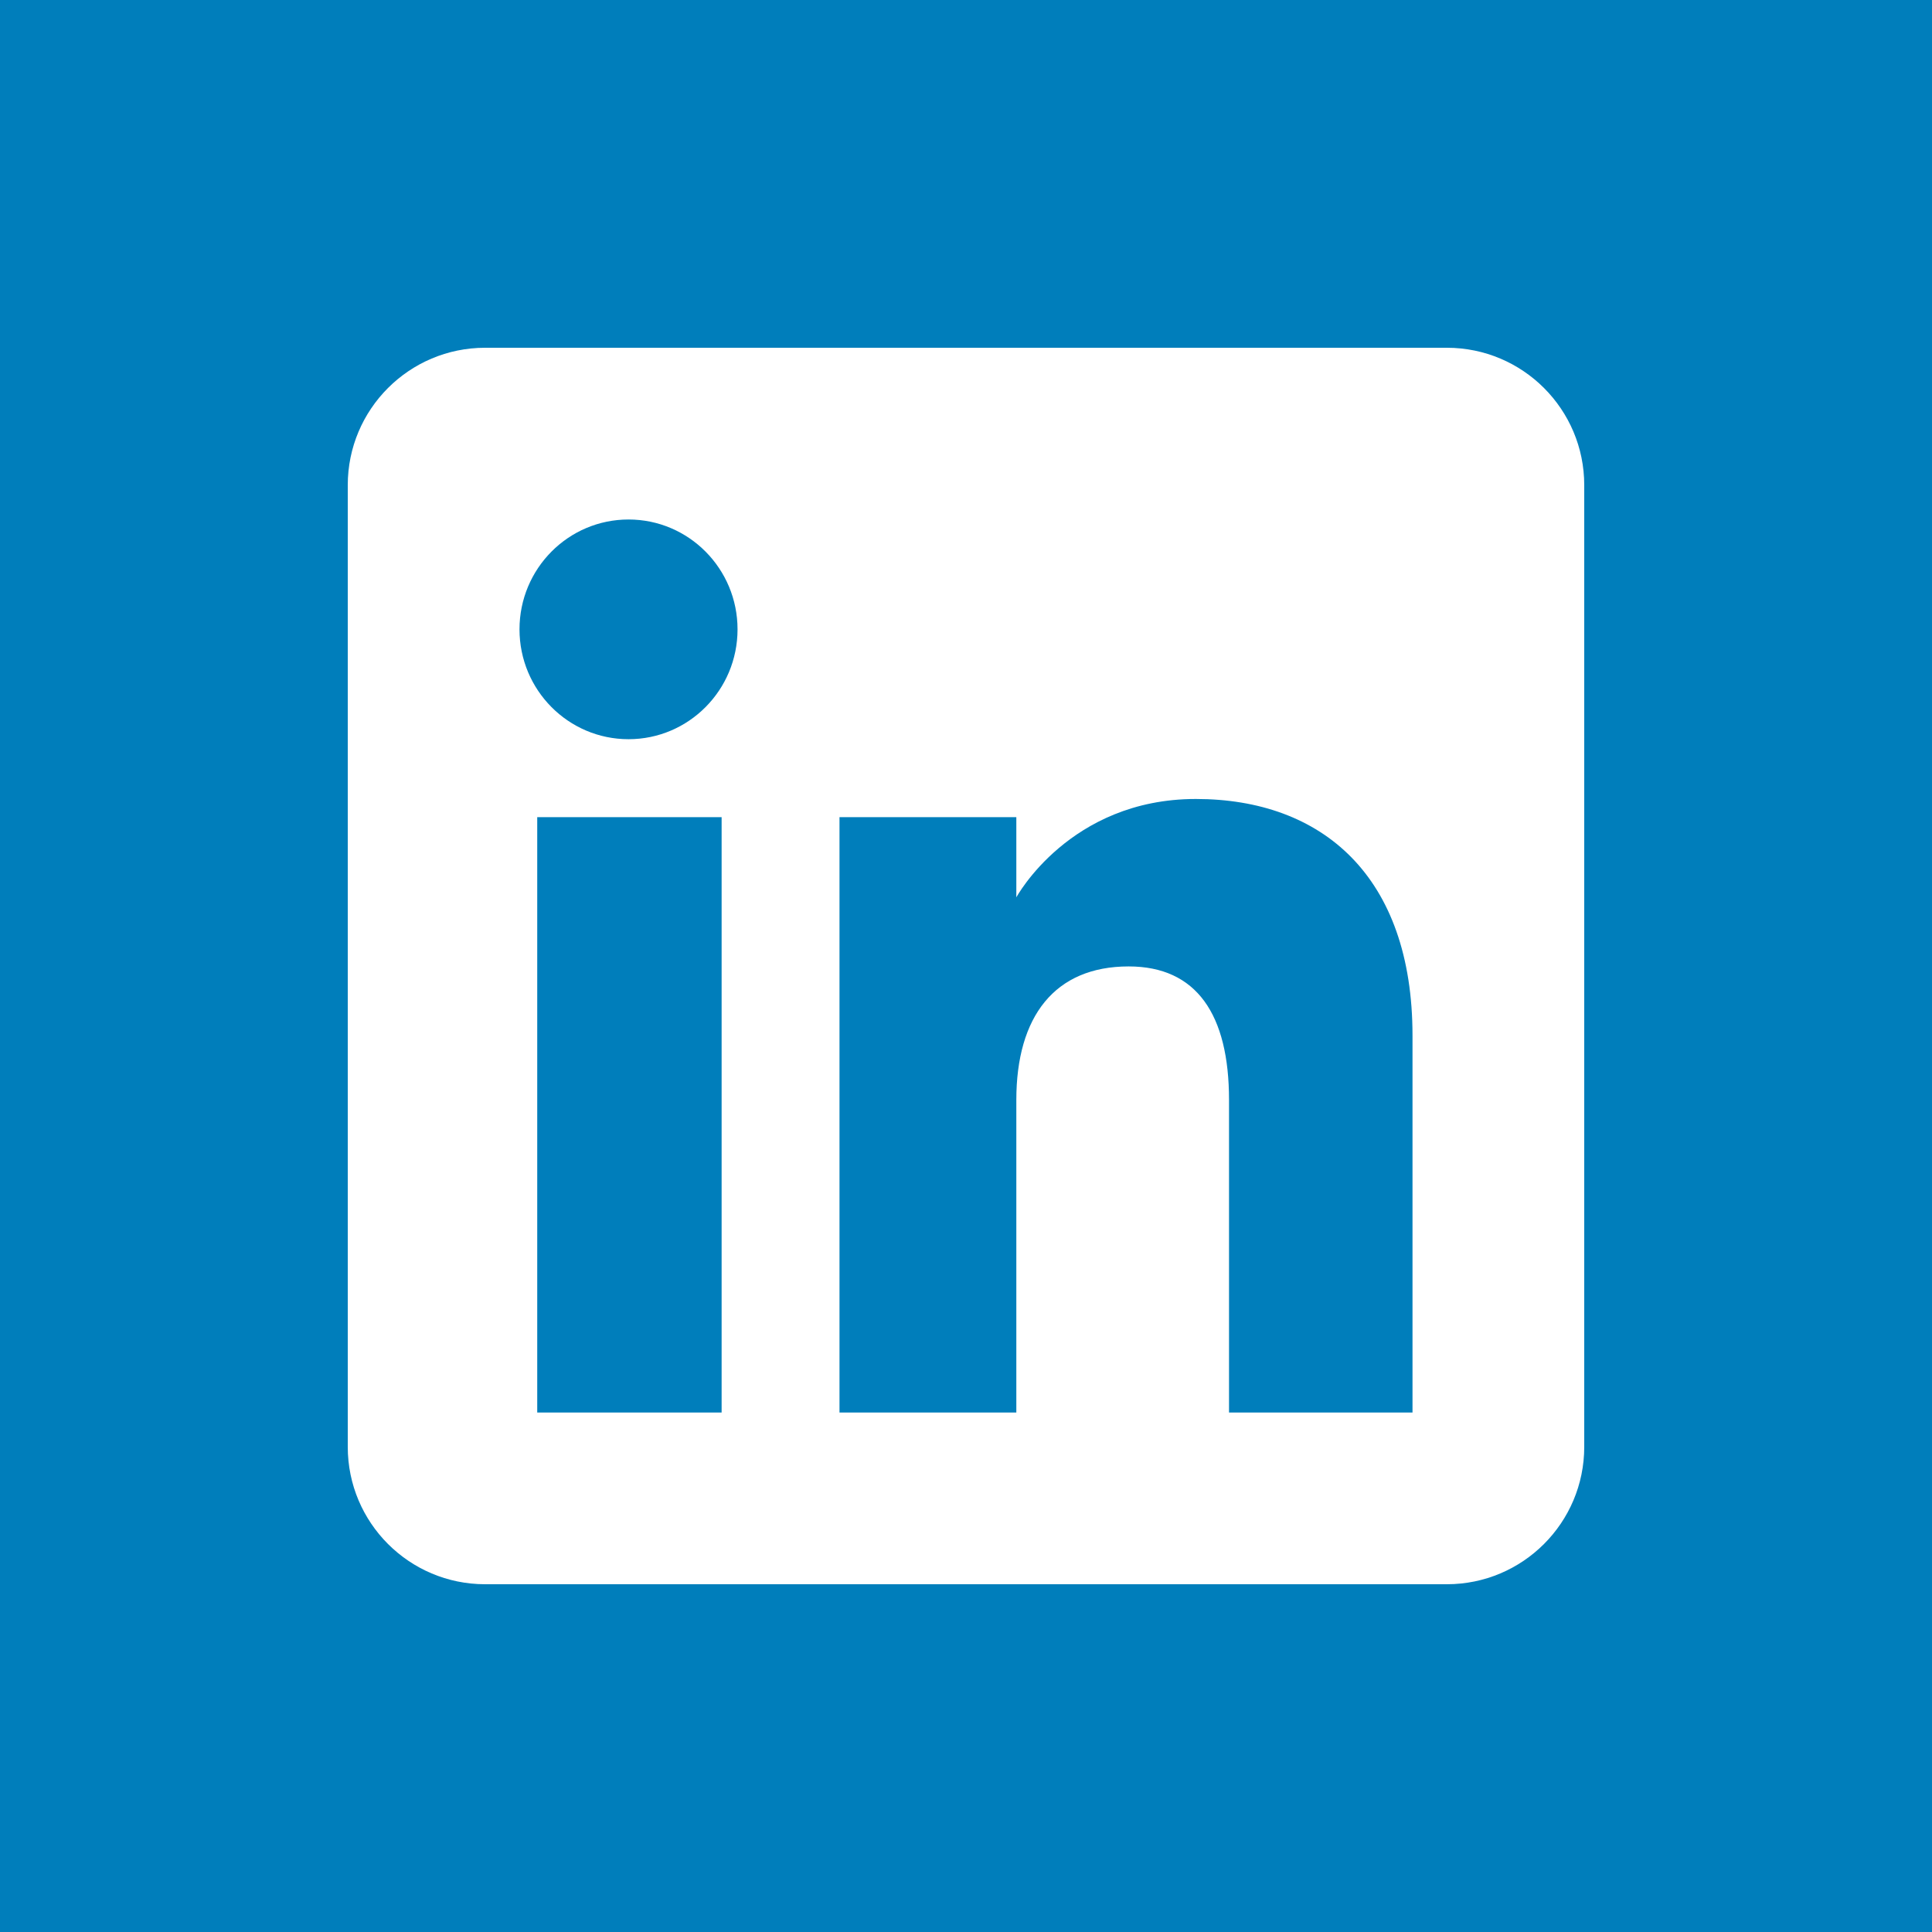
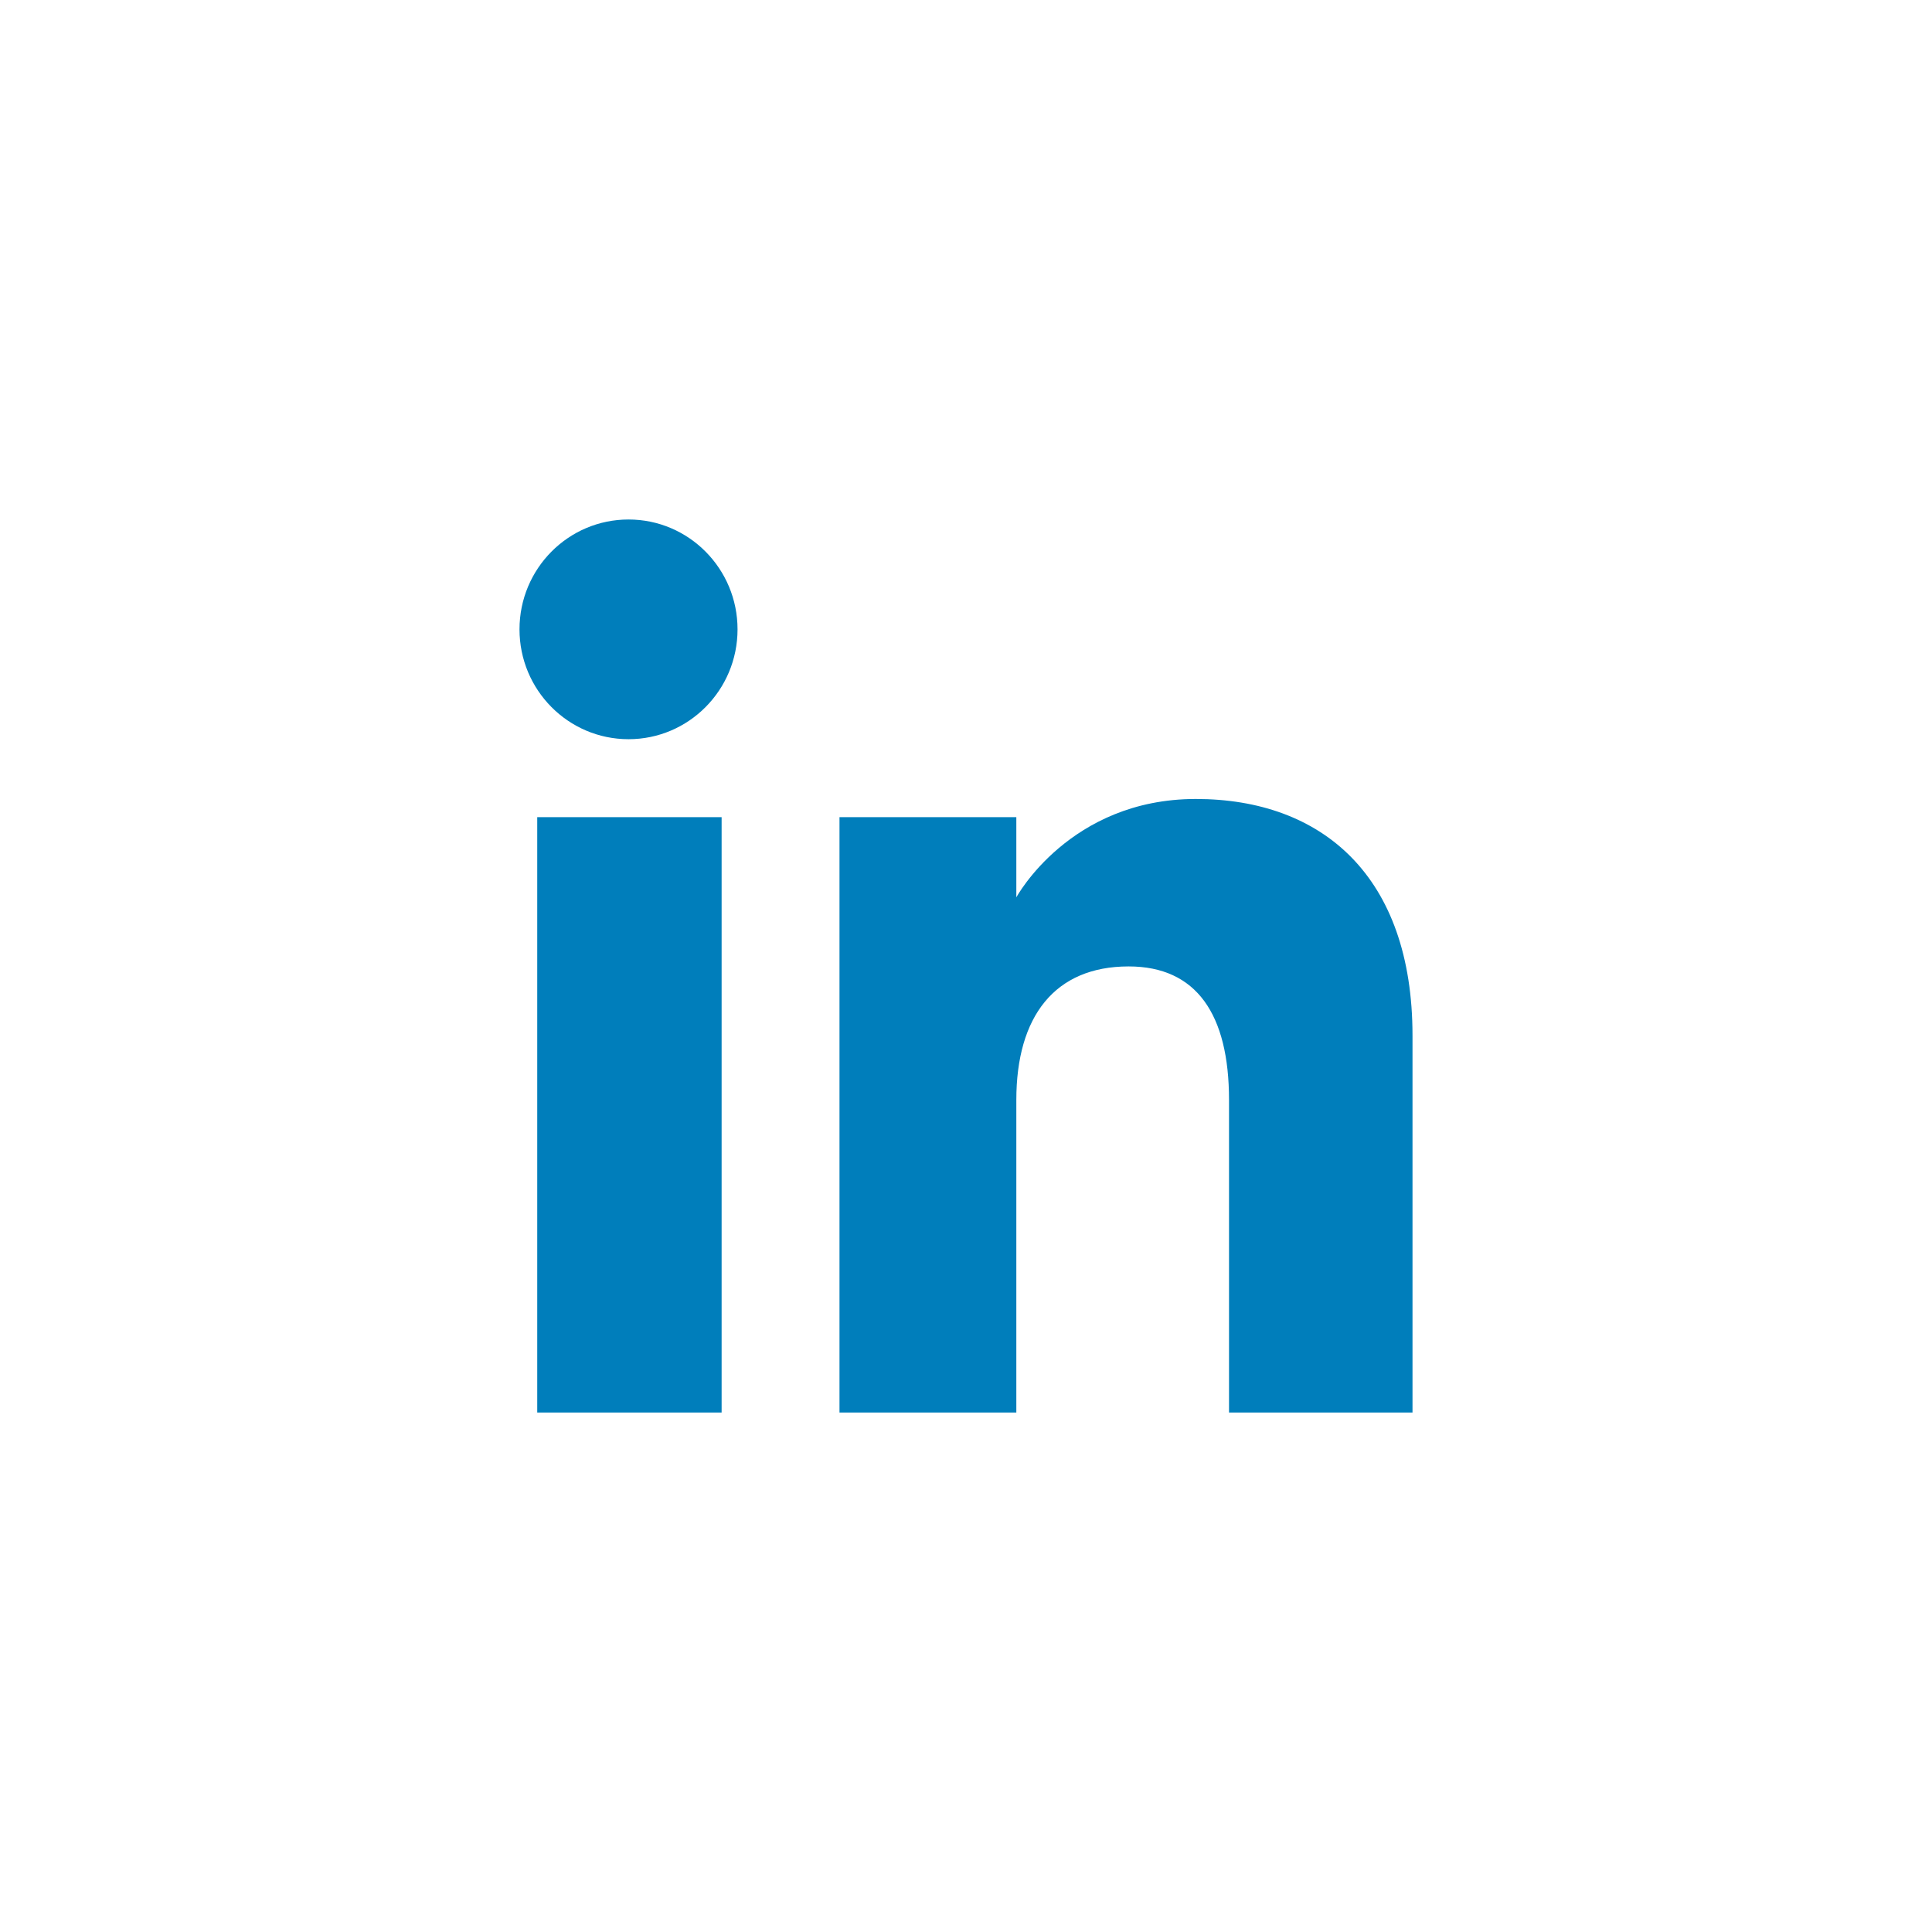
<svg xmlns="http://www.w3.org/2000/svg" width="100px" height="100px" viewBox="0 0 100 100" version="1.1">
  <title>social-linkedin</title>
  <g id="social-linkedin" stroke="none" stroke-width="1" fill="none" fill-rule="evenodd">
-     <rect fill="#007EBB" x="0" y="0" width="100" height="100" />
    <g id="linkedin" transform="translate(18, 18)" fill-rule="nonzero">
-       <path d="M7.111,64 L56.889,64 C60.816,64 64,60.816 64,56.889 L64,7.111 C64,3.184 60.816,0 56.889,0 L7.111,0 C3.184,0 0,3.184 0,7.111 L0,56.889 C0,60.816 3.184,64 7.111,64 Z" id="Path" fill="#FFFFFF" />
+       <path d="M7.111,64 L56.889,64 C60.816,64 64,60.816 64,56.889 L64,7.111 C64,3.184 60.816,0 56.889,0 L7.111,0 L0,56.889 C0,60.816 3.184,64 7.111,64 Z" id="Path" fill="#FFFFFF" />
      <path d="M55.111,55.111 L45.614,55.111 L45.614,38.935 C45.614,34.5 43.929,32.022 40.418,32.022 C36.6,32.022 34.605,34.601 34.605,38.935 L34.605,55.111 L25.452,55.111 L25.452,24.296 L34.605,24.296 L34.605,28.447 C34.605,28.447 37.356,23.355 43.896,23.355 C50.432,23.355 55.111,27.346 55.111,35.601 L55.111,55.111 Z M14.533,20.261 C11.415,20.261 8.889,17.715 8.889,14.575 C8.889,11.435 11.415,8.889 14.533,8.889 C17.65,8.889 20.175,11.435 20.175,14.575 C20.175,17.715 17.65,20.261 14.533,20.261 Z M9.807,55.111 L19.351,55.111 L19.351,24.296 L9.807,24.296 L9.807,55.111 Z" id="Shape" fill="#007EBB" />
    </g>
  </g>
</svg>